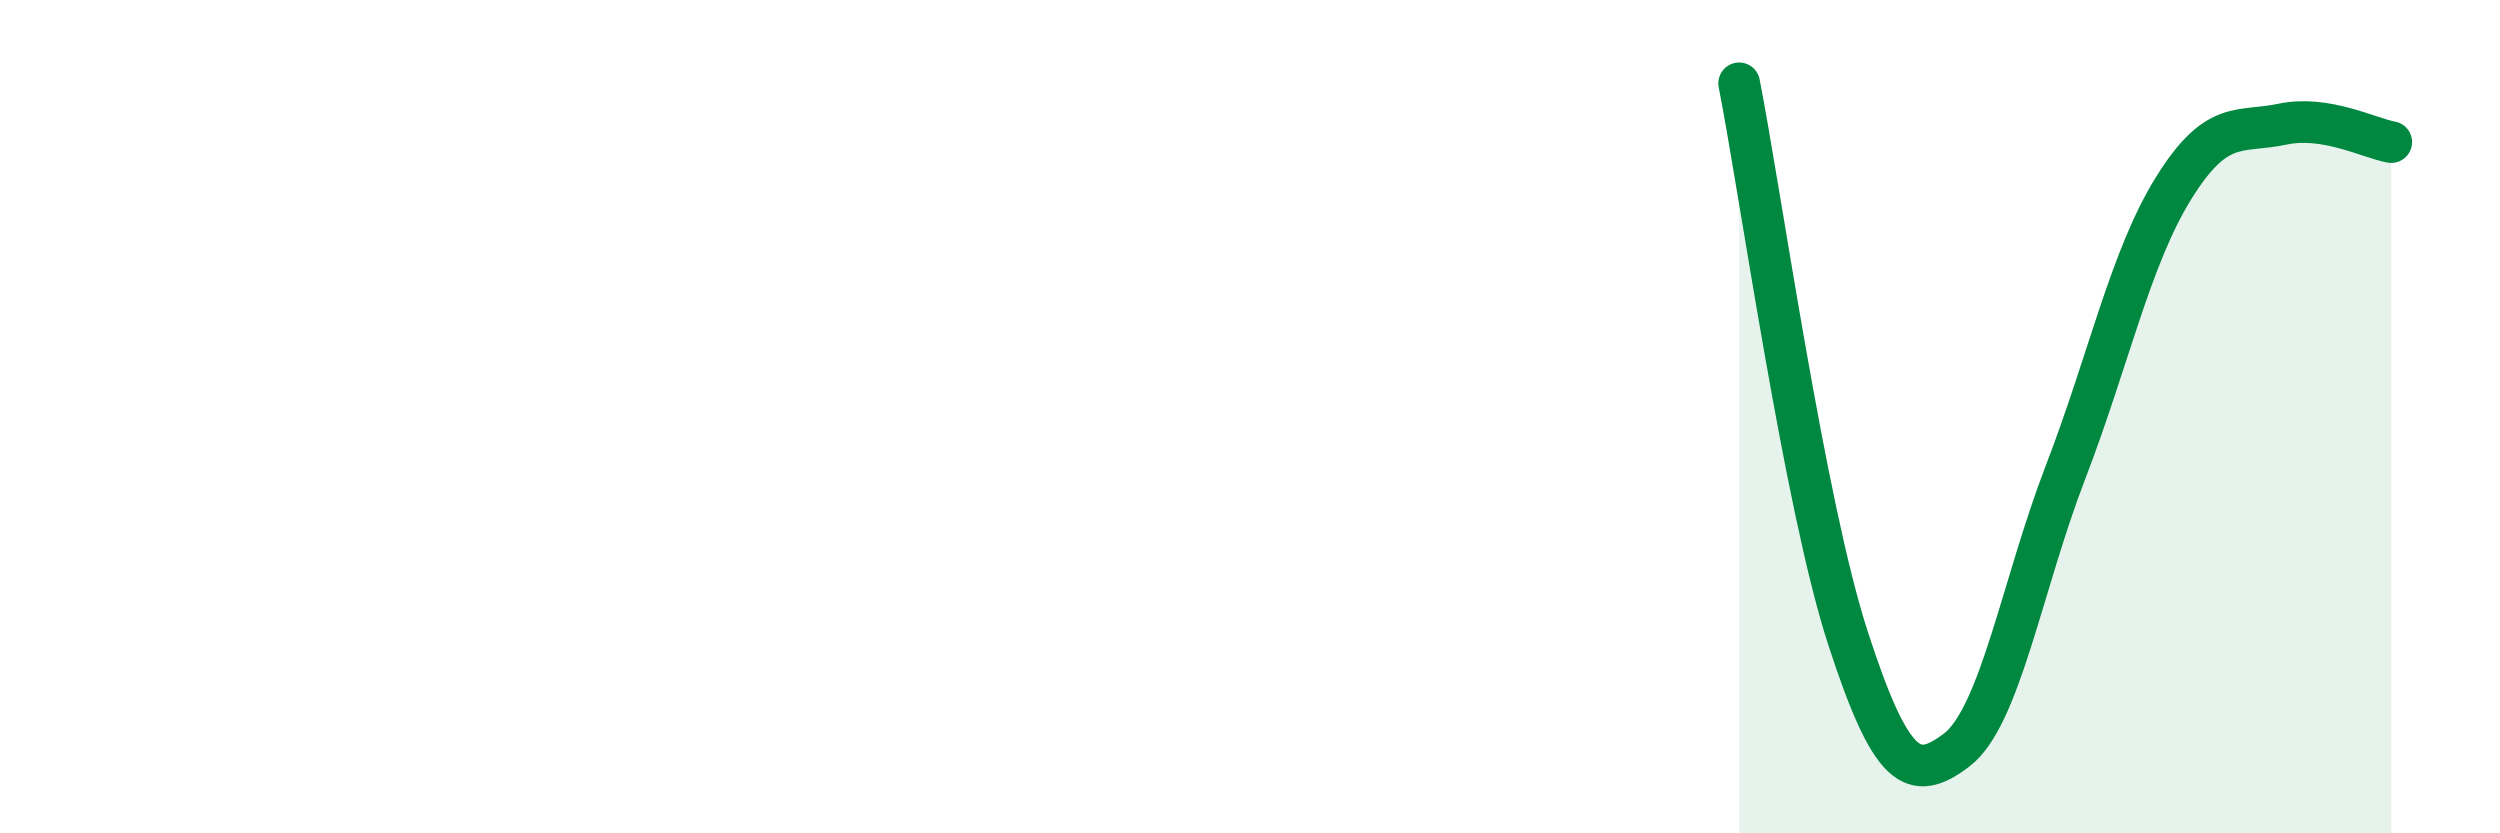
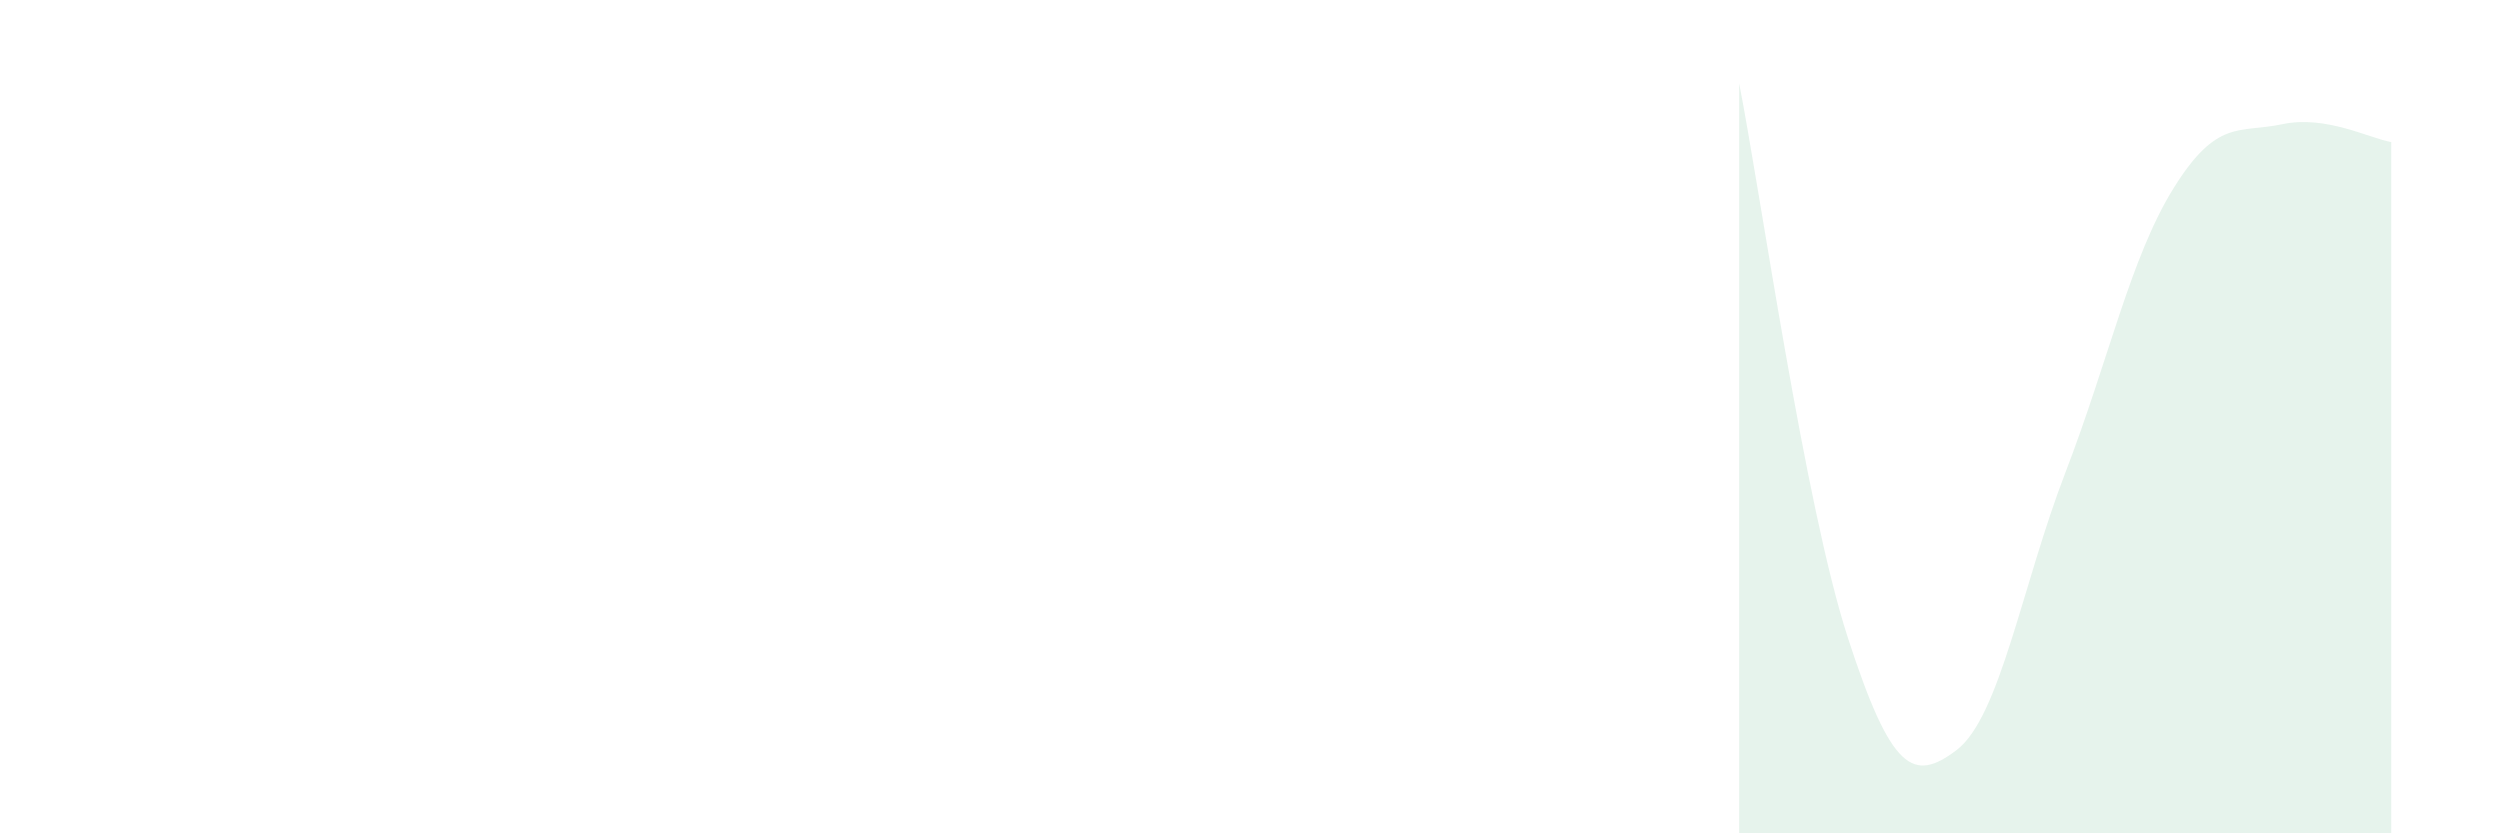
<svg xmlns="http://www.w3.org/2000/svg" width="60" height="20" viewBox="0 0 60 20">
  <path d="M 41.74,2 C 42.26,4.66 43.31,12.11 44.35,15.31 C 45.39,18.51 45.92,18.79 46.96,18 C 48,17.21 48.53,14.04 49.57,11.34 C 50.61,8.64 51.13,6.18 52.17,4.51 C 53.21,2.84 53.74,3.2 54.78,2.98 C 55.82,2.76 56.87,3.32 57.39,3.41L57.39 20L41.74 20Z" fill="#008740" opacity="0.1" stroke-linecap="round" stroke-linejoin="round" />
-   <path d="M 41.74,2 C 42.26,4.66 43.31,12.11 44.35,15.31 C 45.39,18.51 45.92,18.79 46.96,18 C 48,17.21 48.53,14.04 49.57,11.34 C 50.61,8.64 51.13,6.18 52.17,4.51 C 53.21,2.84 53.74,3.2 54.78,2.98 C 55.82,2.76 56.87,3.32 57.39,3.41" stroke="#008740" stroke-width="1" fill="none" stroke-linecap="round" stroke-linejoin="round" />
</svg>